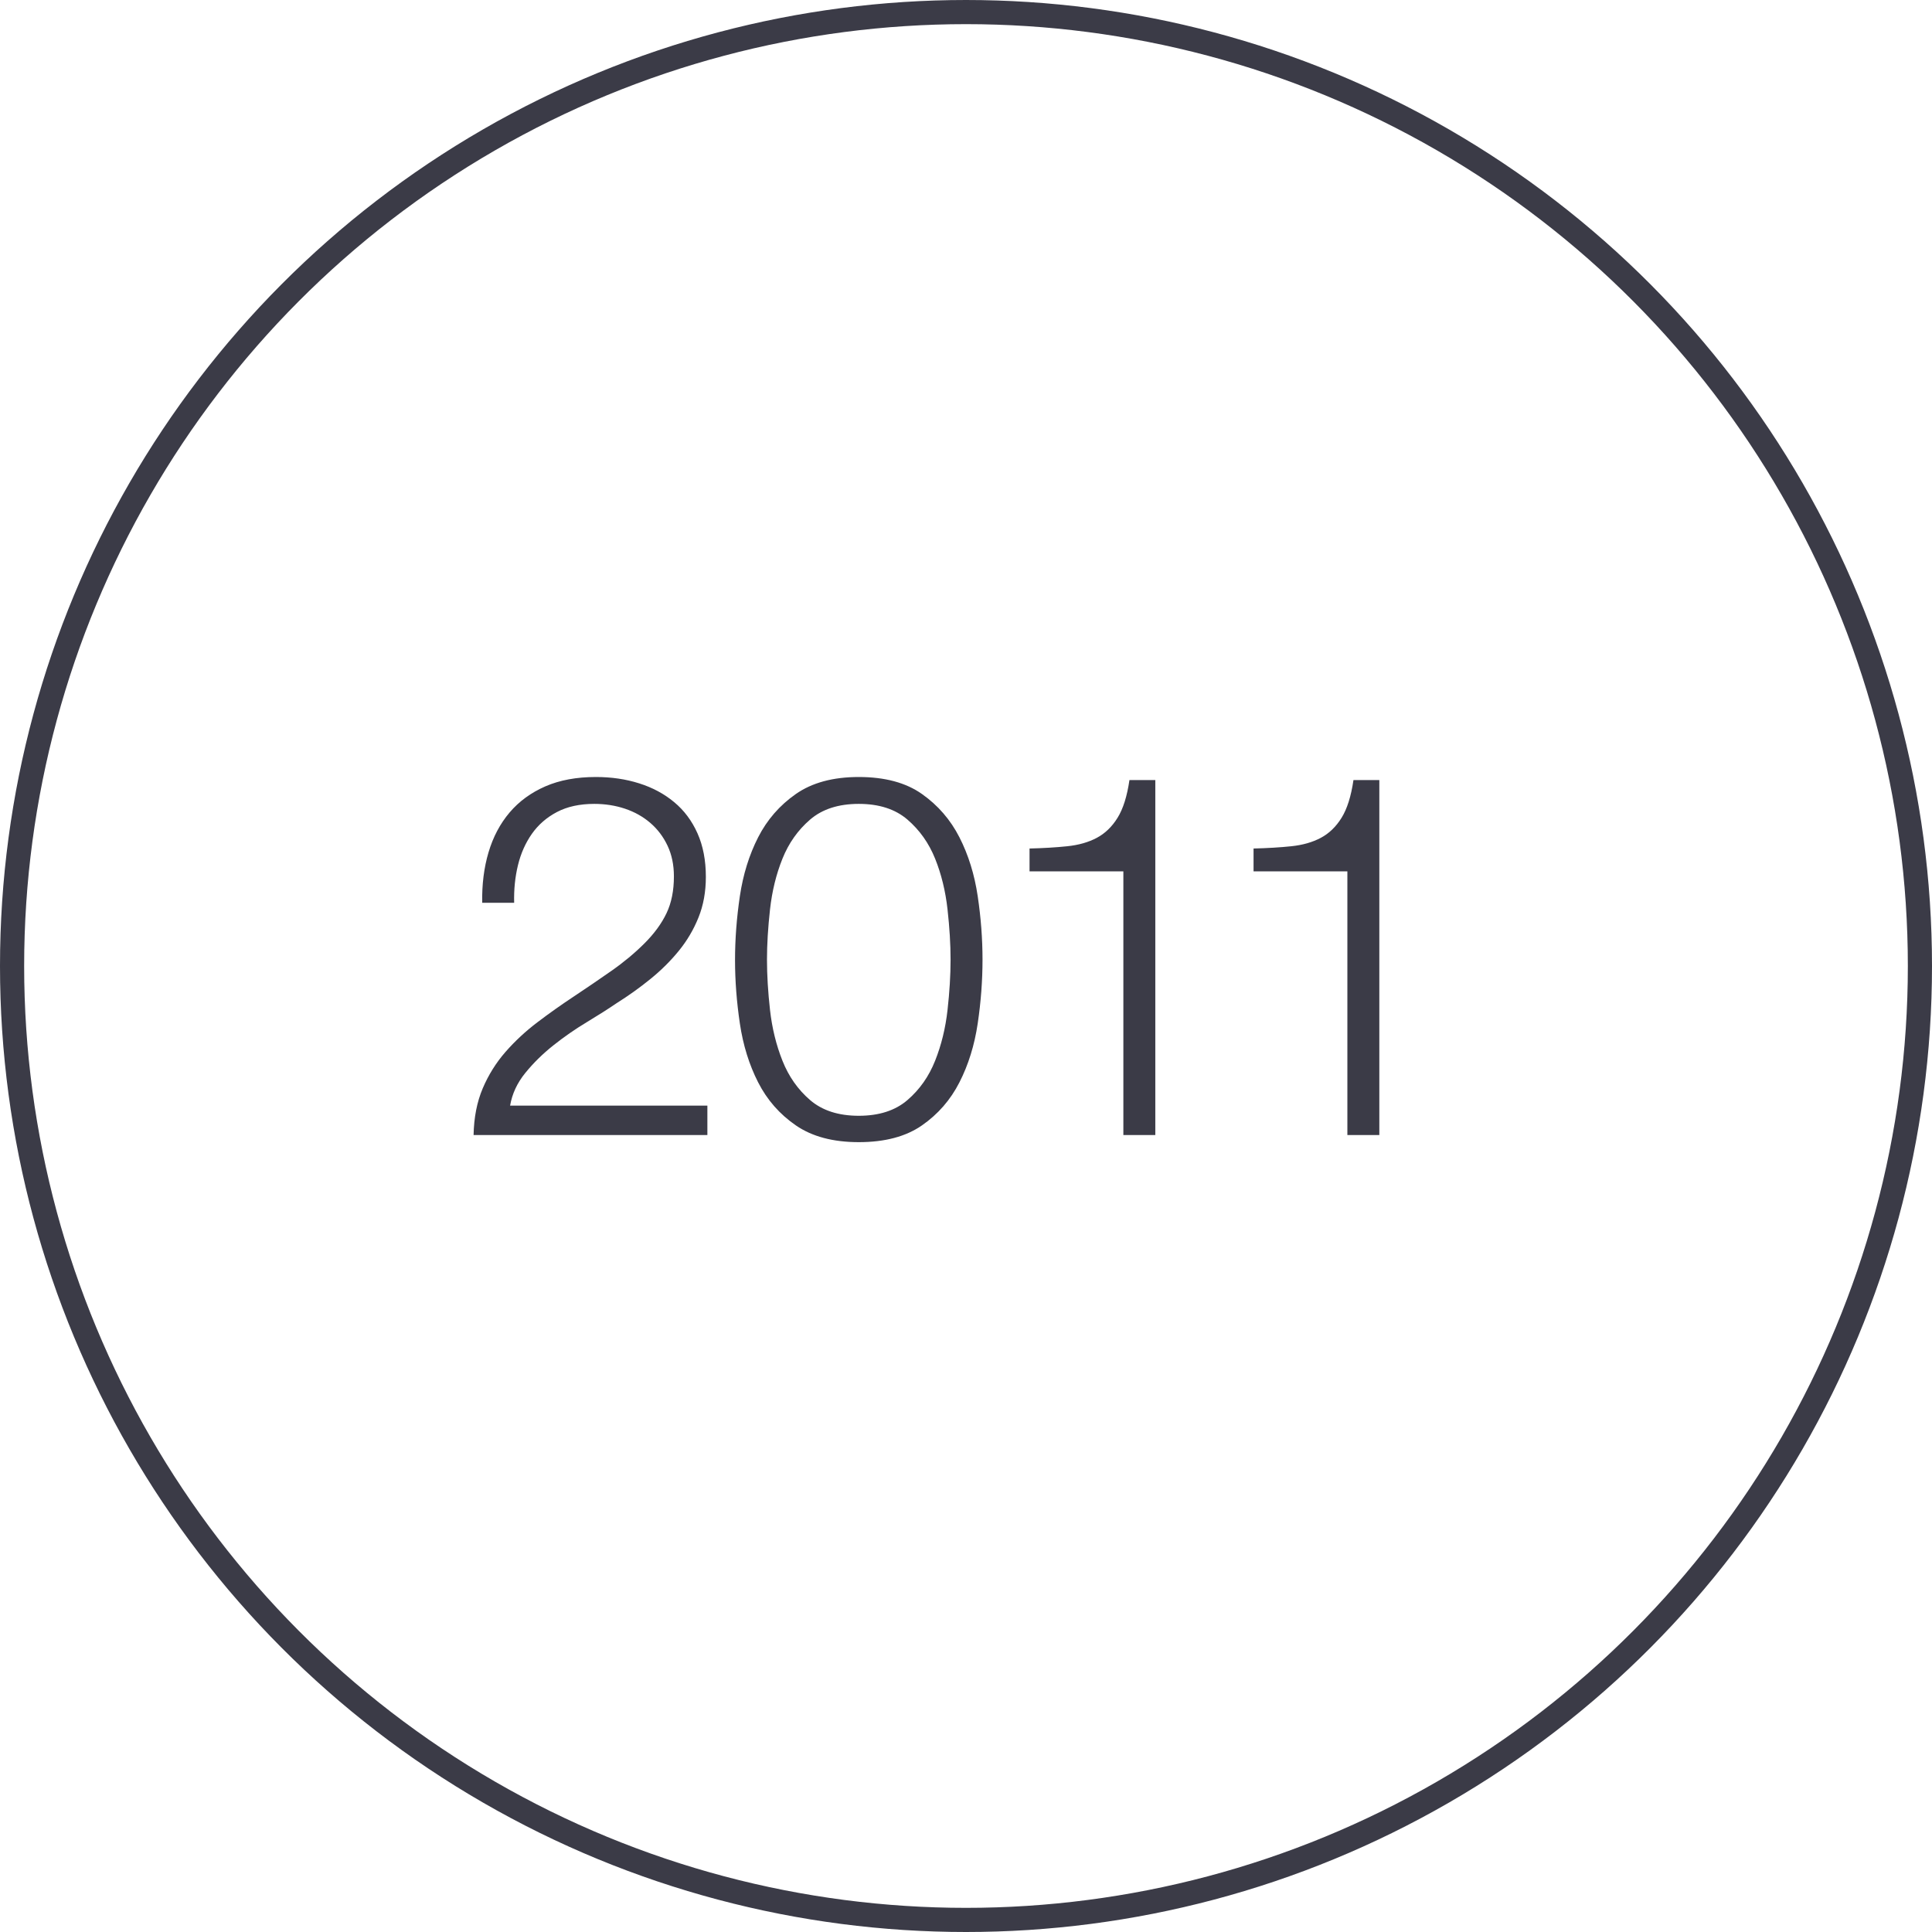
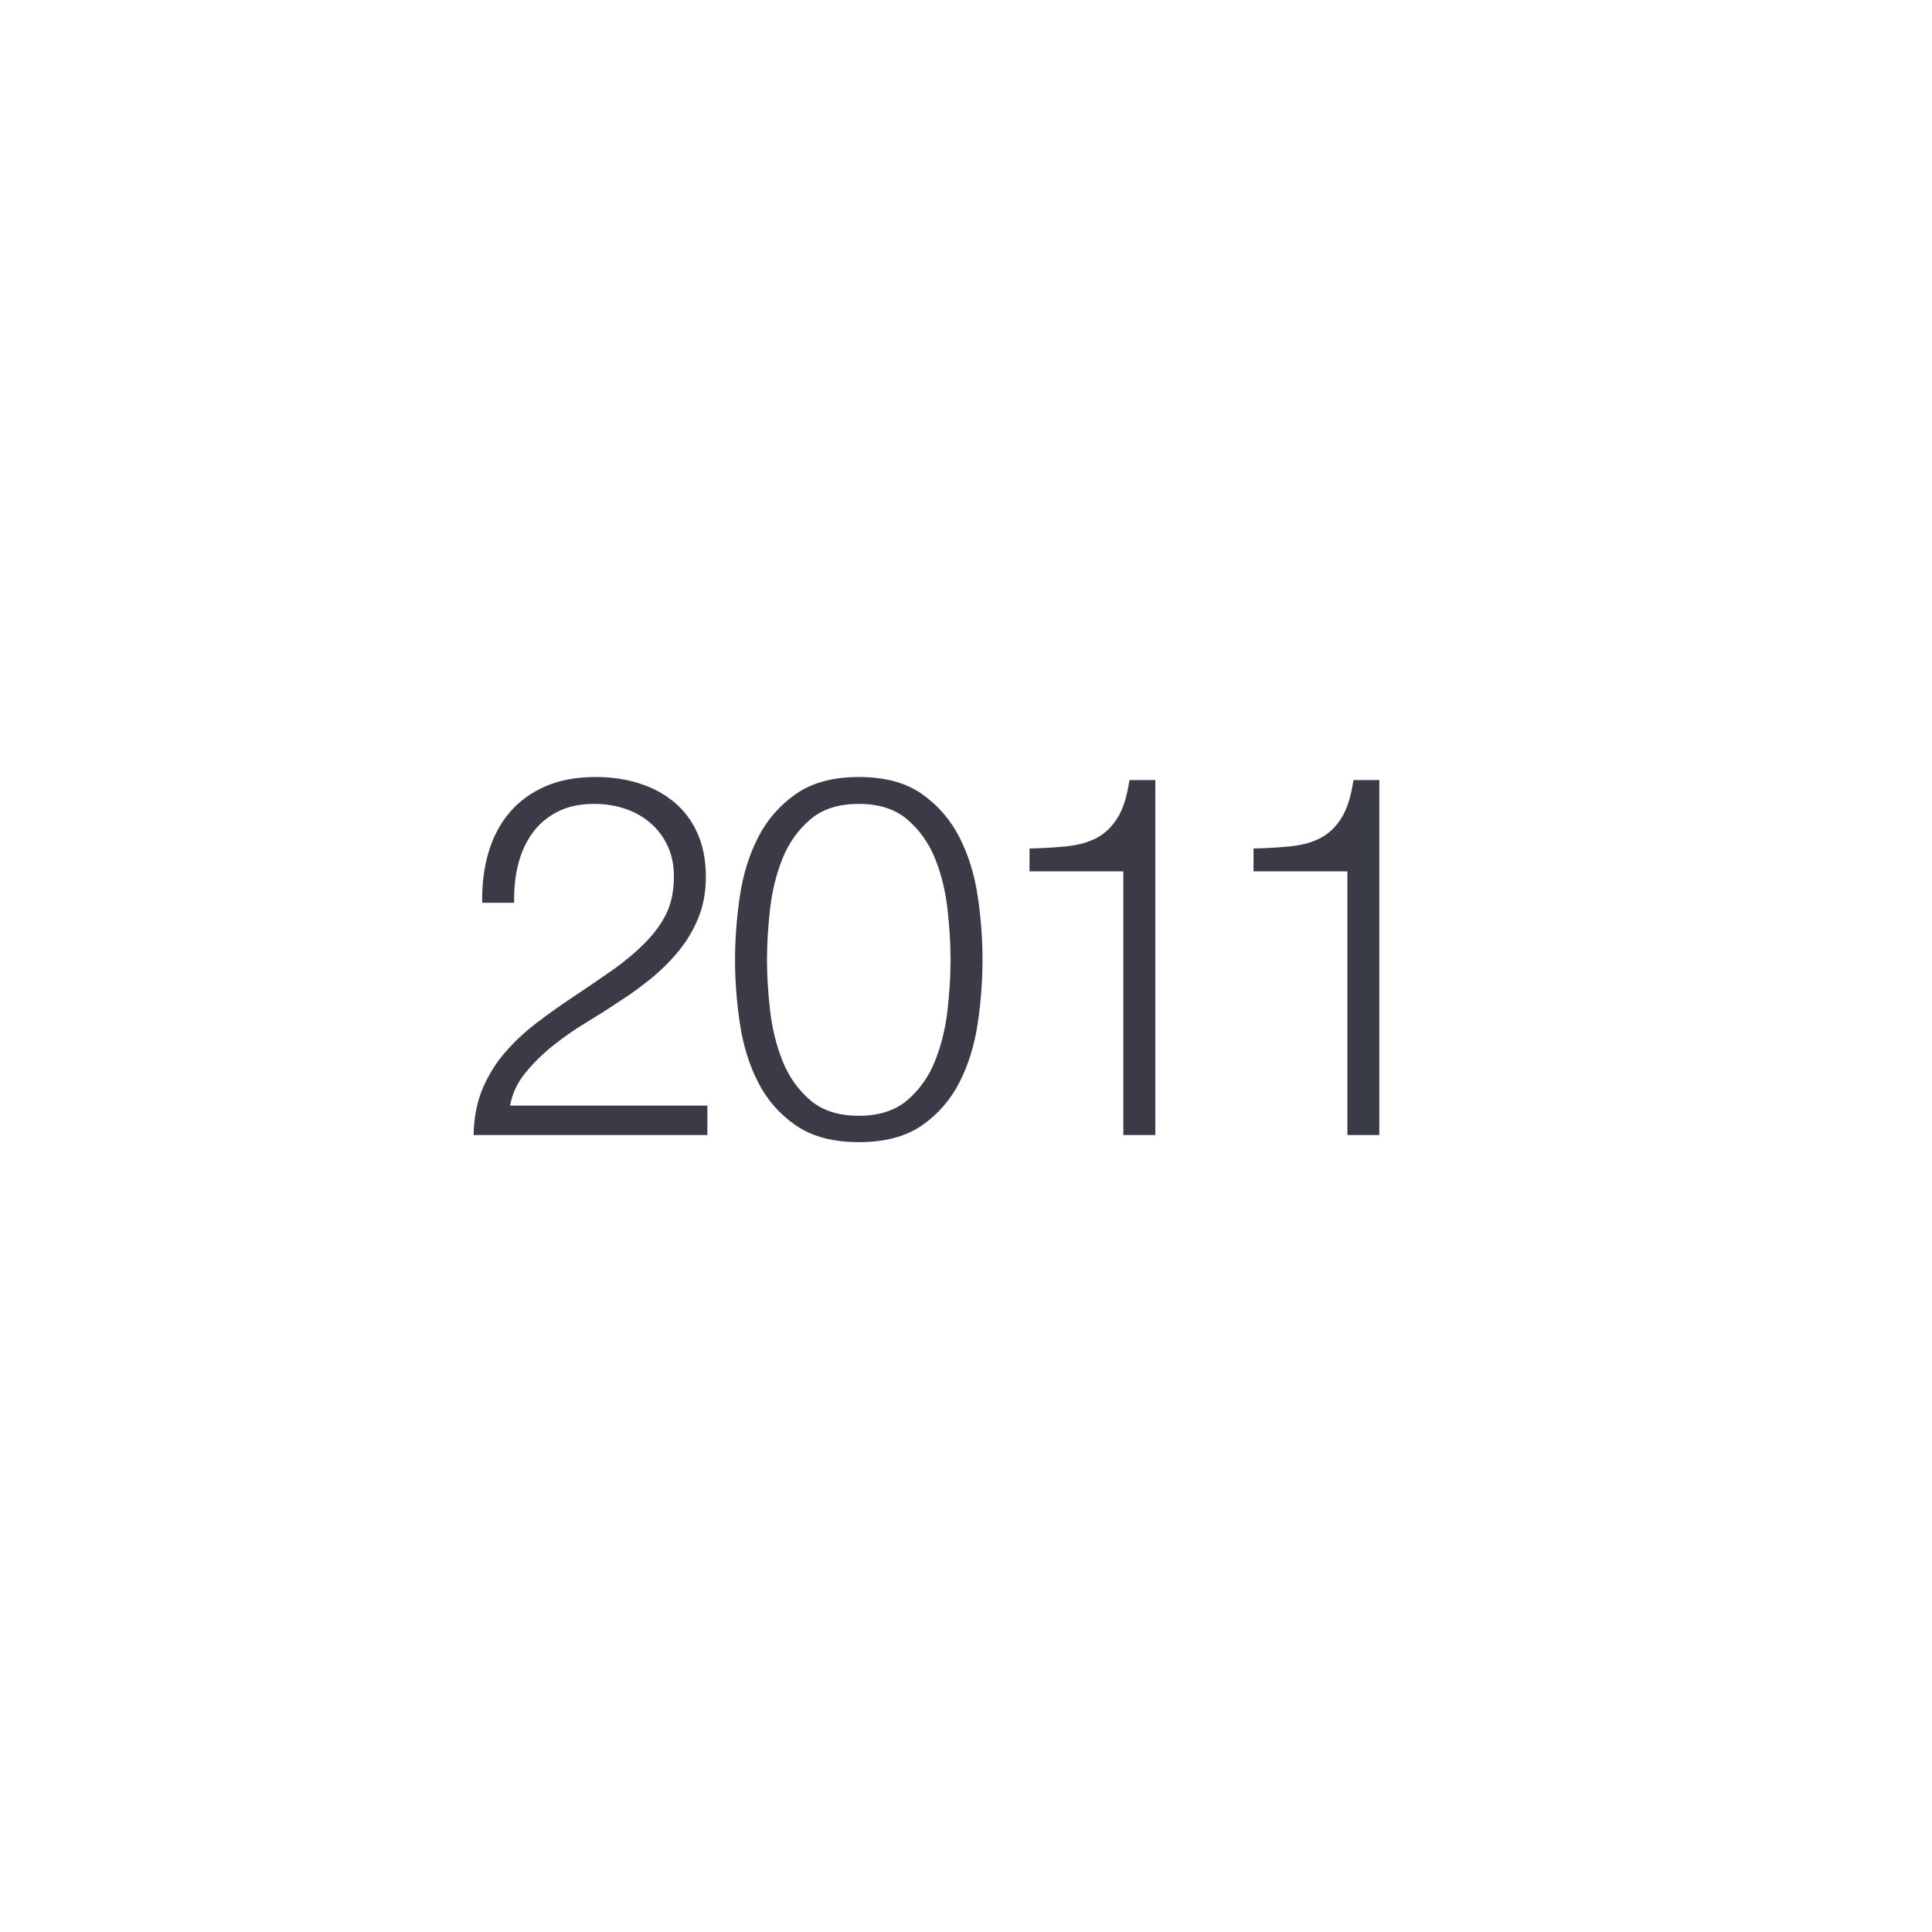
<svg xmlns="http://www.w3.org/2000/svg" width="80px" height="80px" viewBox="0 0 80 80" version="1.1">
  <title>Icons / Illustrative / 2011</title>
  <desc>Created with Sketch.</desc>
  <g id="Icons-/-Illustrative-/-2011" stroke="none" stroke-width="1" fill="none" fill-rule="evenodd">
    <g id="Icons-/-Illustrative-/-Illustrative-/-Oval" stroke="#3B3B47">
-       <circle id="Oval" cx="40" cy="40" r="39.5" />
-     </g>
+       </g>
    <path d="M29.291,47 L29.291,45.782 L21.122,45.782 C21.206,45.292 21.416,44.84 21.752,44.428 C22.088,44.014 22.476,43.633 22.917,43.283 C23.358,42.933 23.817,42.614 24.293,42.328 C24.769,42.041 25.182,41.778 25.532,41.54 C26.022,41.232 26.487,40.9 26.928,40.542 C27.369,40.185 27.761,39.797 28.104,39.377 C28.447,38.957 28.72,38.495 28.923,37.991 C29.126,37.487 29.228,36.927 29.228,36.311 C29.228,35.625 29.112,35.023 28.881,34.505 C28.65,33.987 28.328,33.556 27.915,33.214 C27.502,32.87 27.019,32.611 26.466,32.437 C25.913,32.261 25.315,32.174 24.671,32.174 C23.873,32.174 23.176,32.303 22.581,32.562 C21.986,32.822 21.493,33.182 21.101,33.644 C20.709,34.106 20.418,34.656 20.229,35.292 C20.04,35.929 19.953,36.626 19.967,37.382 L21.29,37.382 C21.276,36.836 21.328,36.318 21.447,35.828 C21.566,35.338 21.759,34.904 22.025,34.526 C22.291,34.148 22.637,33.847 23.064,33.623 C23.491,33.399 24.006,33.287 24.608,33.287 C25.056,33.287 25.479,33.353 25.878,33.486 C26.277,33.62 26.627,33.816 26.928,34.075 C27.229,34.334 27.467,34.648 27.642,35.02 C27.817,35.391 27.905,35.814 27.905,36.29 C27.905,36.878 27.803,37.386 27.6,37.812 C27.397,38.239 27.093,38.656 26.687,39.062 C26.281,39.468 25.822,39.849 25.311,40.206 C24.8,40.563 24.286,40.913 23.768,41.257 C23.25,41.599 22.746,41.956 22.256,42.328 C21.766,42.699 21.325,43.108 20.933,43.556 C20.541,44.004 20.226,44.508 19.988,45.068 C19.75,45.628 19.624,46.272 19.61,47 L29.291,47 Z M35.56,47.294 C36.638,47.294 37.51,47.063 38.175,46.601 C38.84,46.139 39.358,45.544 39.729,44.816 C40.1,44.088 40.352,43.276 40.485,42.38 C40.618,41.484 40.684,40.602 40.684,39.734 C40.684,38.88 40.618,38.005 40.485,37.109 C40.352,36.213 40.1,35.401 39.729,34.673 C39.358,33.945 38.84,33.346 38.175,32.877 C37.51,32.408 36.638,32.174 35.56,32.174 C34.496,32.174 33.628,32.408 32.956,32.877 C32.284,33.346 31.763,33.945 31.392,34.673 C31.021,35.401 30.769,36.213 30.636,37.109 C30.503,38.005 30.436,38.887 30.436,39.755 C30.436,40.609 30.503,41.484 30.636,42.38 C30.769,43.276 31.021,44.088 31.392,44.816 C31.763,45.544 32.284,46.139 32.956,46.601 C33.628,47.063 34.496,47.294 35.56,47.294 Z M35.56,46.202 C34.72,46.202 34.048,45.985 33.544,45.551 C33.04,45.117 32.659,44.575 32.4,43.923 C32.141,43.273 31.969,42.572 31.885,41.824 C31.801,41.075 31.759,40.378 31.759,39.734 C31.759,39.104 31.801,38.411 31.885,37.655 C31.969,36.899 32.141,36.199 32.4,35.555 C32.659,34.911 33.04,34.372 33.544,33.938 C34.048,33.504 34.72,33.287 35.56,33.287 C36.4,33.287 37.072,33.504 37.576,33.938 C38.08,34.372 38.462,34.911 38.721,35.555 C38.98,36.199 39.151,36.899 39.235,37.655 C39.319,38.411 39.361,39.104 39.361,39.734 C39.361,40.378 39.319,41.075 39.235,41.824 C39.151,42.572 38.98,43.273 38.721,43.923 C38.462,44.575 38.08,45.117 37.576,45.551 C37.072,45.985 36.4,46.202 35.56,46.202 Z M47.839,47 L47.839,32.3 L46.768,32.3 C46.67,32.972 46.506,33.493 46.275,33.864 C46.044,34.236 45.757,34.512 45.414,34.694 C45.071,34.876 44.665,34.992 44.196,35.041 C43.727,35.09 43.205,35.121 42.631,35.135 L42.631,36.08 L46.516,36.08 L46.516,47 L47.839,47 Z M57.115,47 L57.115,32.3 L56.044,32.3 C55.946,32.972 55.782,33.493 55.551,33.864 C55.32,34.236 55.033,34.512 54.69,34.694 C54.347,34.876 53.941,34.992 53.472,35.041 C53.003,35.09 52.481,35.121 51.907,35.135 L51.907,36.08 L55.792,36.08 L55.792,47 L57.115,47 Z" id="2011" fill="#3B3B47" fill-rule="nonzero" />
  </g>
</svg>